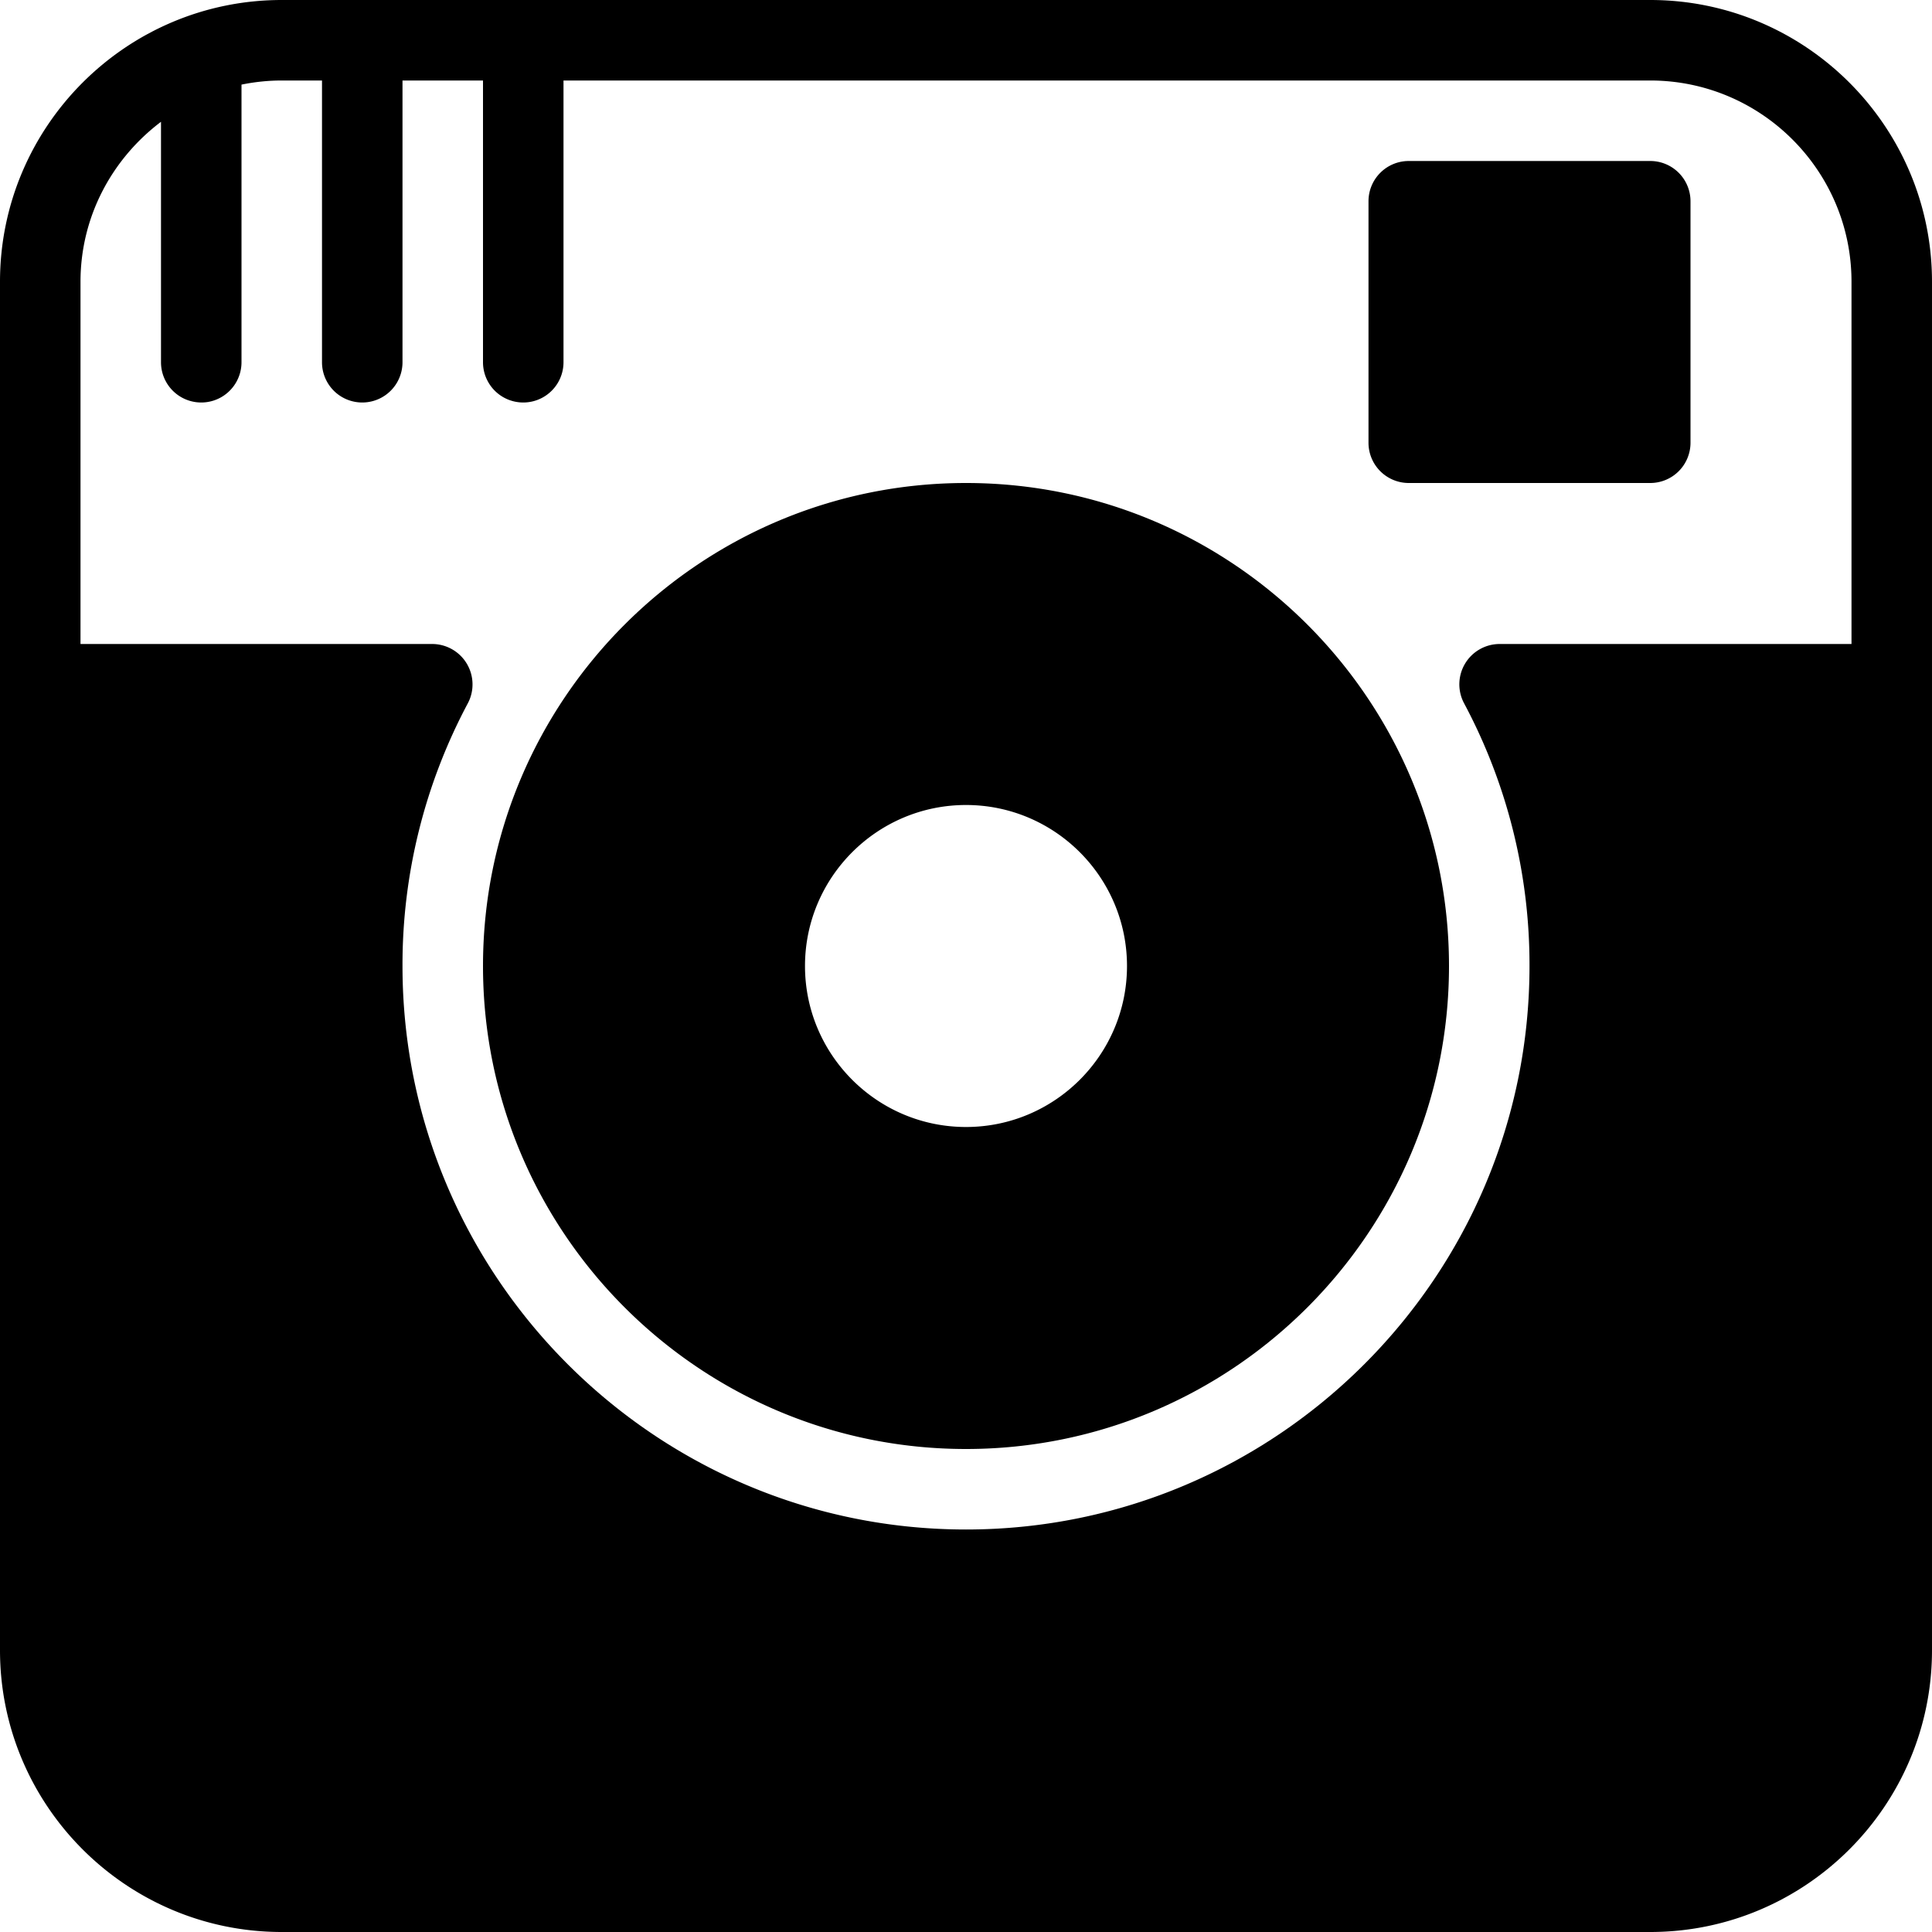
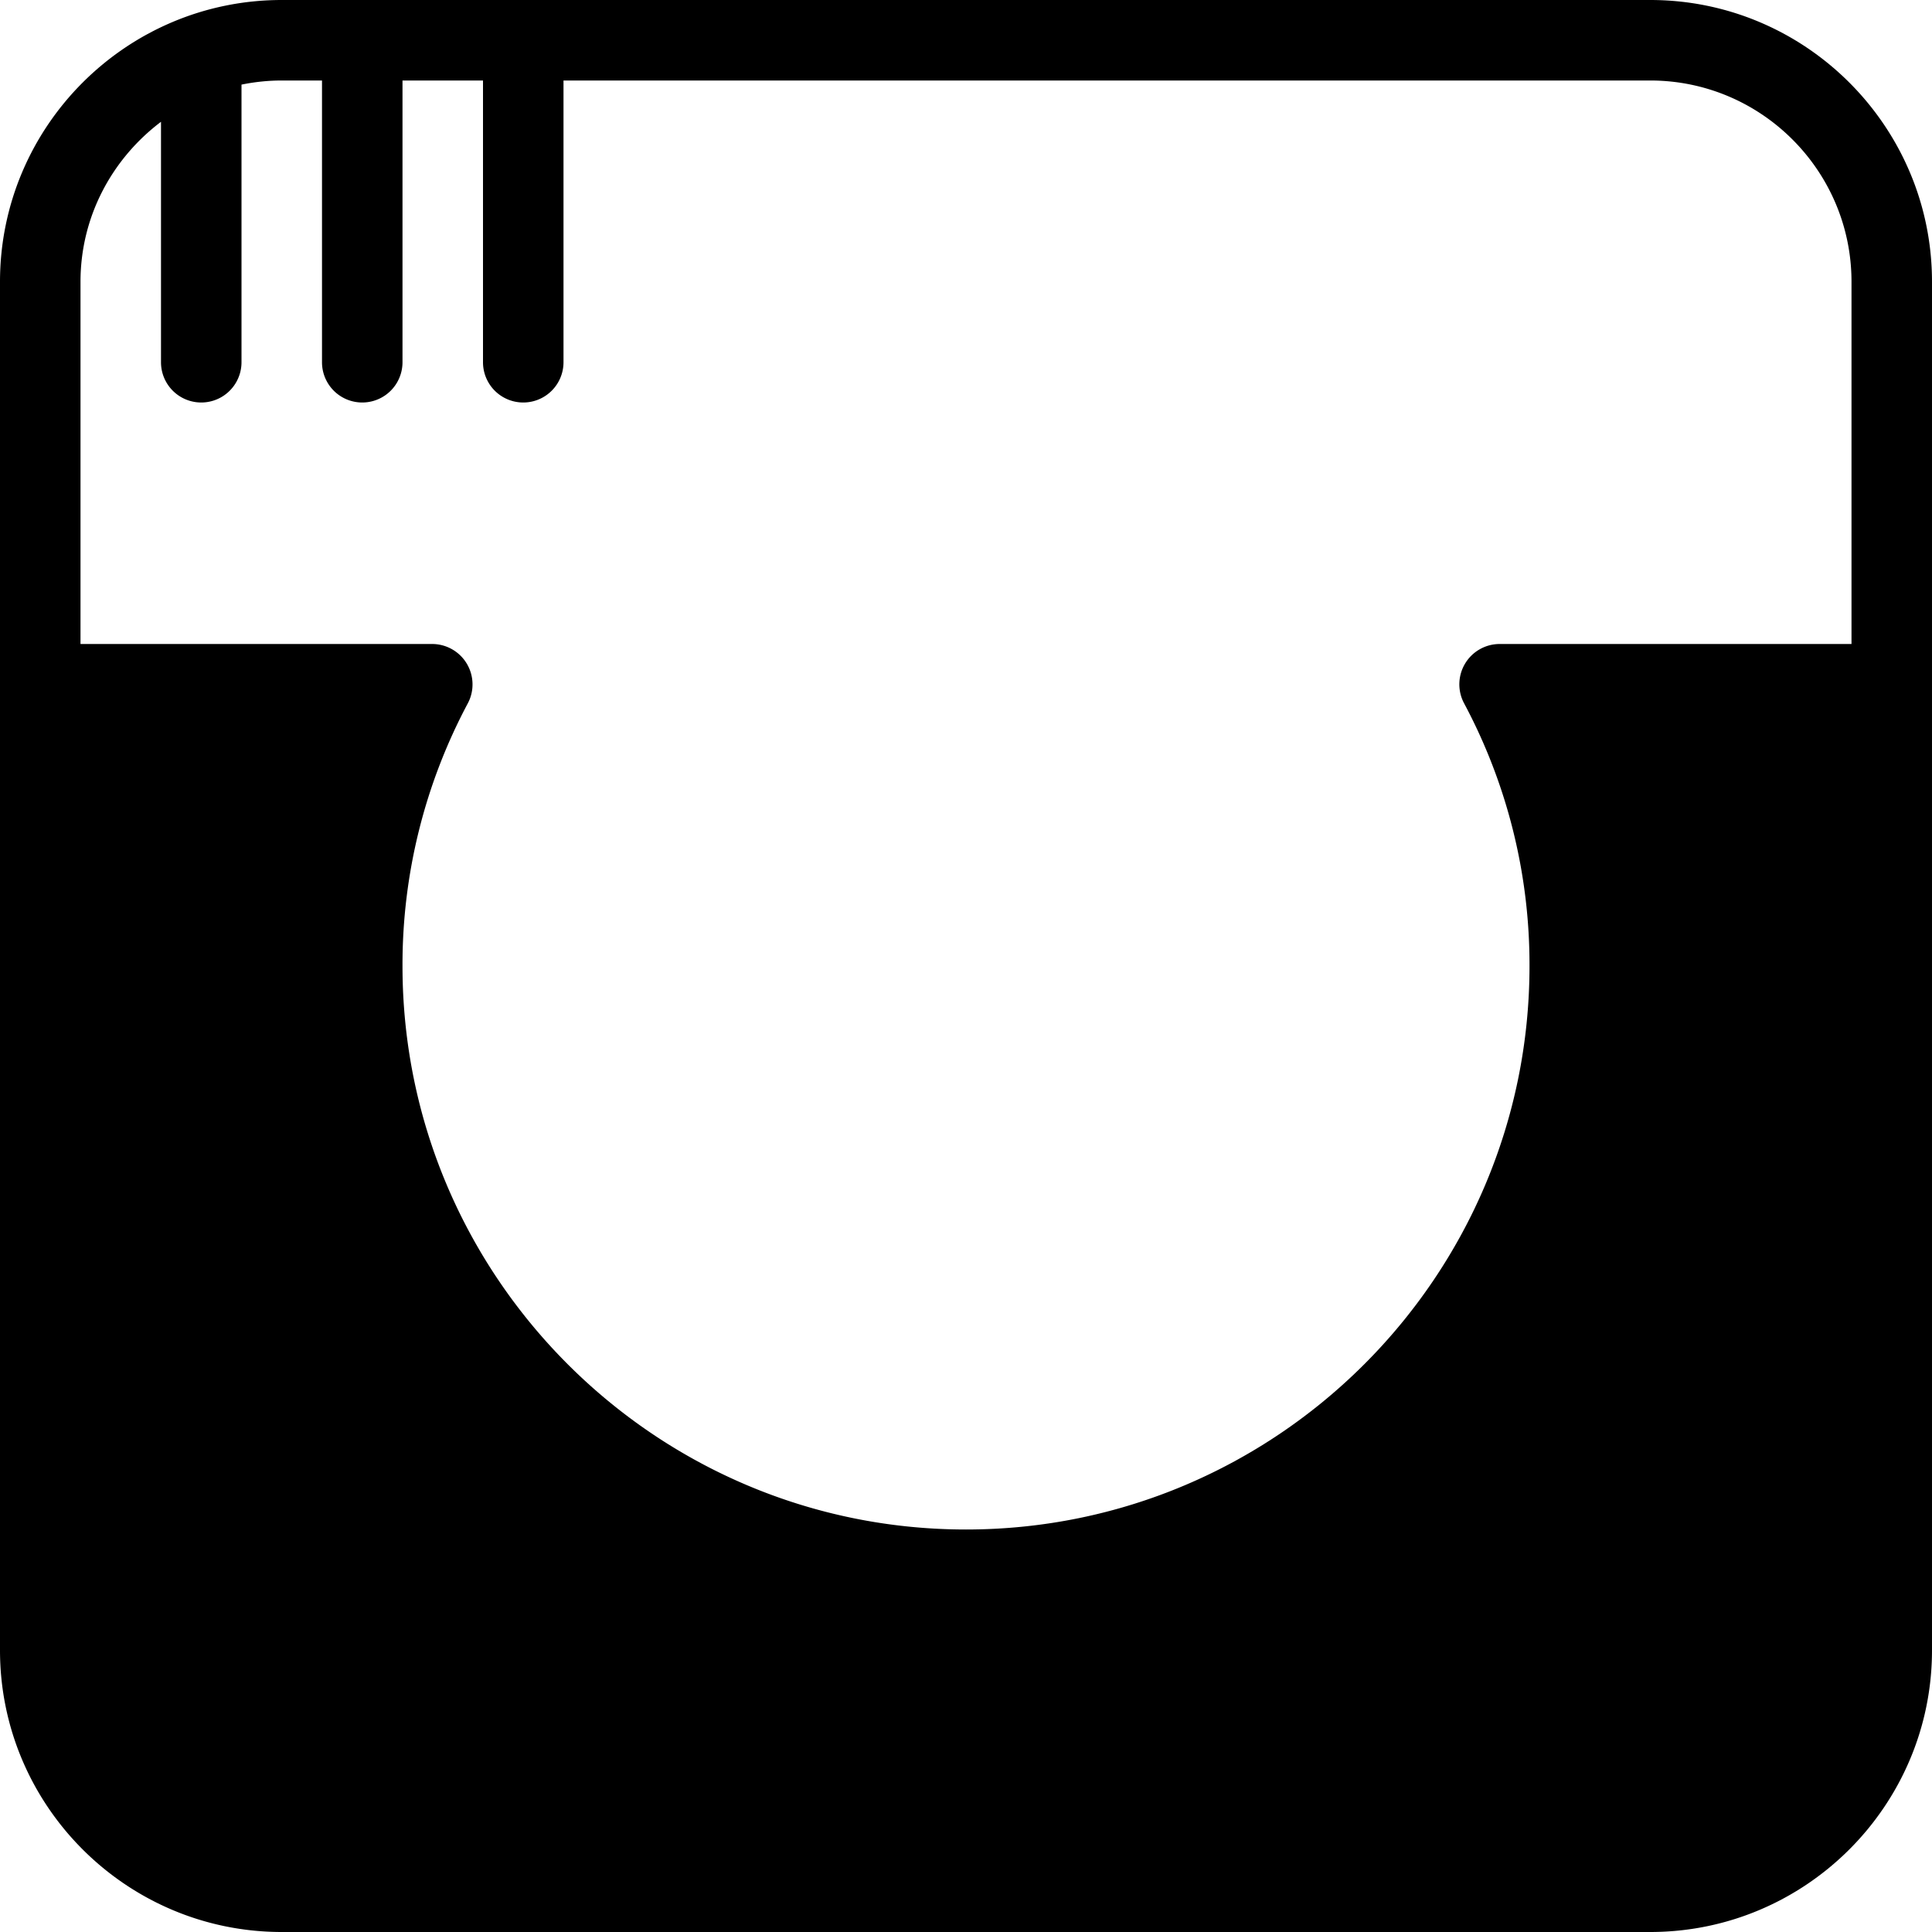
<svg xmlns="http://www.w3.org/2000/svg" viewBox="0 0 24 24">
-   <path d="M17.5 6h3a.5.5 0 0 0 .5-.5v-3a.5.5 0 0 0-.5-.5h-3a.5.5 0 0 0-.5.5v3a.5.5 0 0 0 .5.5zM12 18c3.309 0 6-2.691 6-6s-2.691-6-6-6-6 2.691-6 6 2.691 6 6 6zm0-8c1.103 0 2 .897 2 2s-.897 2-2 2-2-.897-2-2 .897-2 2-2z" />
  <path d="M20.5 0h-17C1.57 0 0 1.57 0 3.5v17C0 22.43 1.57 24 3.5 24h17c1.93 0 3.5-1.57 3.5-3.5v-17C24 1.57 22.43 0 20.5 0zM2 1.513V4.5a.5.5 0 0 0 1 0V1.051c.162-.033.329-.051.5-.051H4v3.5a.5.5 0 0 0 1 0V1h1v3.5a.5.5 0 0 0 1 0V1h13.5C21.879 1 23 2.122 23 3.5V8h-4.372a.501.501 0 0 0-.442.734A6.889 6.889 0 0 1 19 12c0 3.86-3.141 7-7 7s-7-3.14-7-7a6.9 6.9 0 0 1 .813-3.266A.502.502 0 0 0 5.372 8H1V3.5c0-.814.396-1.531 1-1.987z" />
</svg>